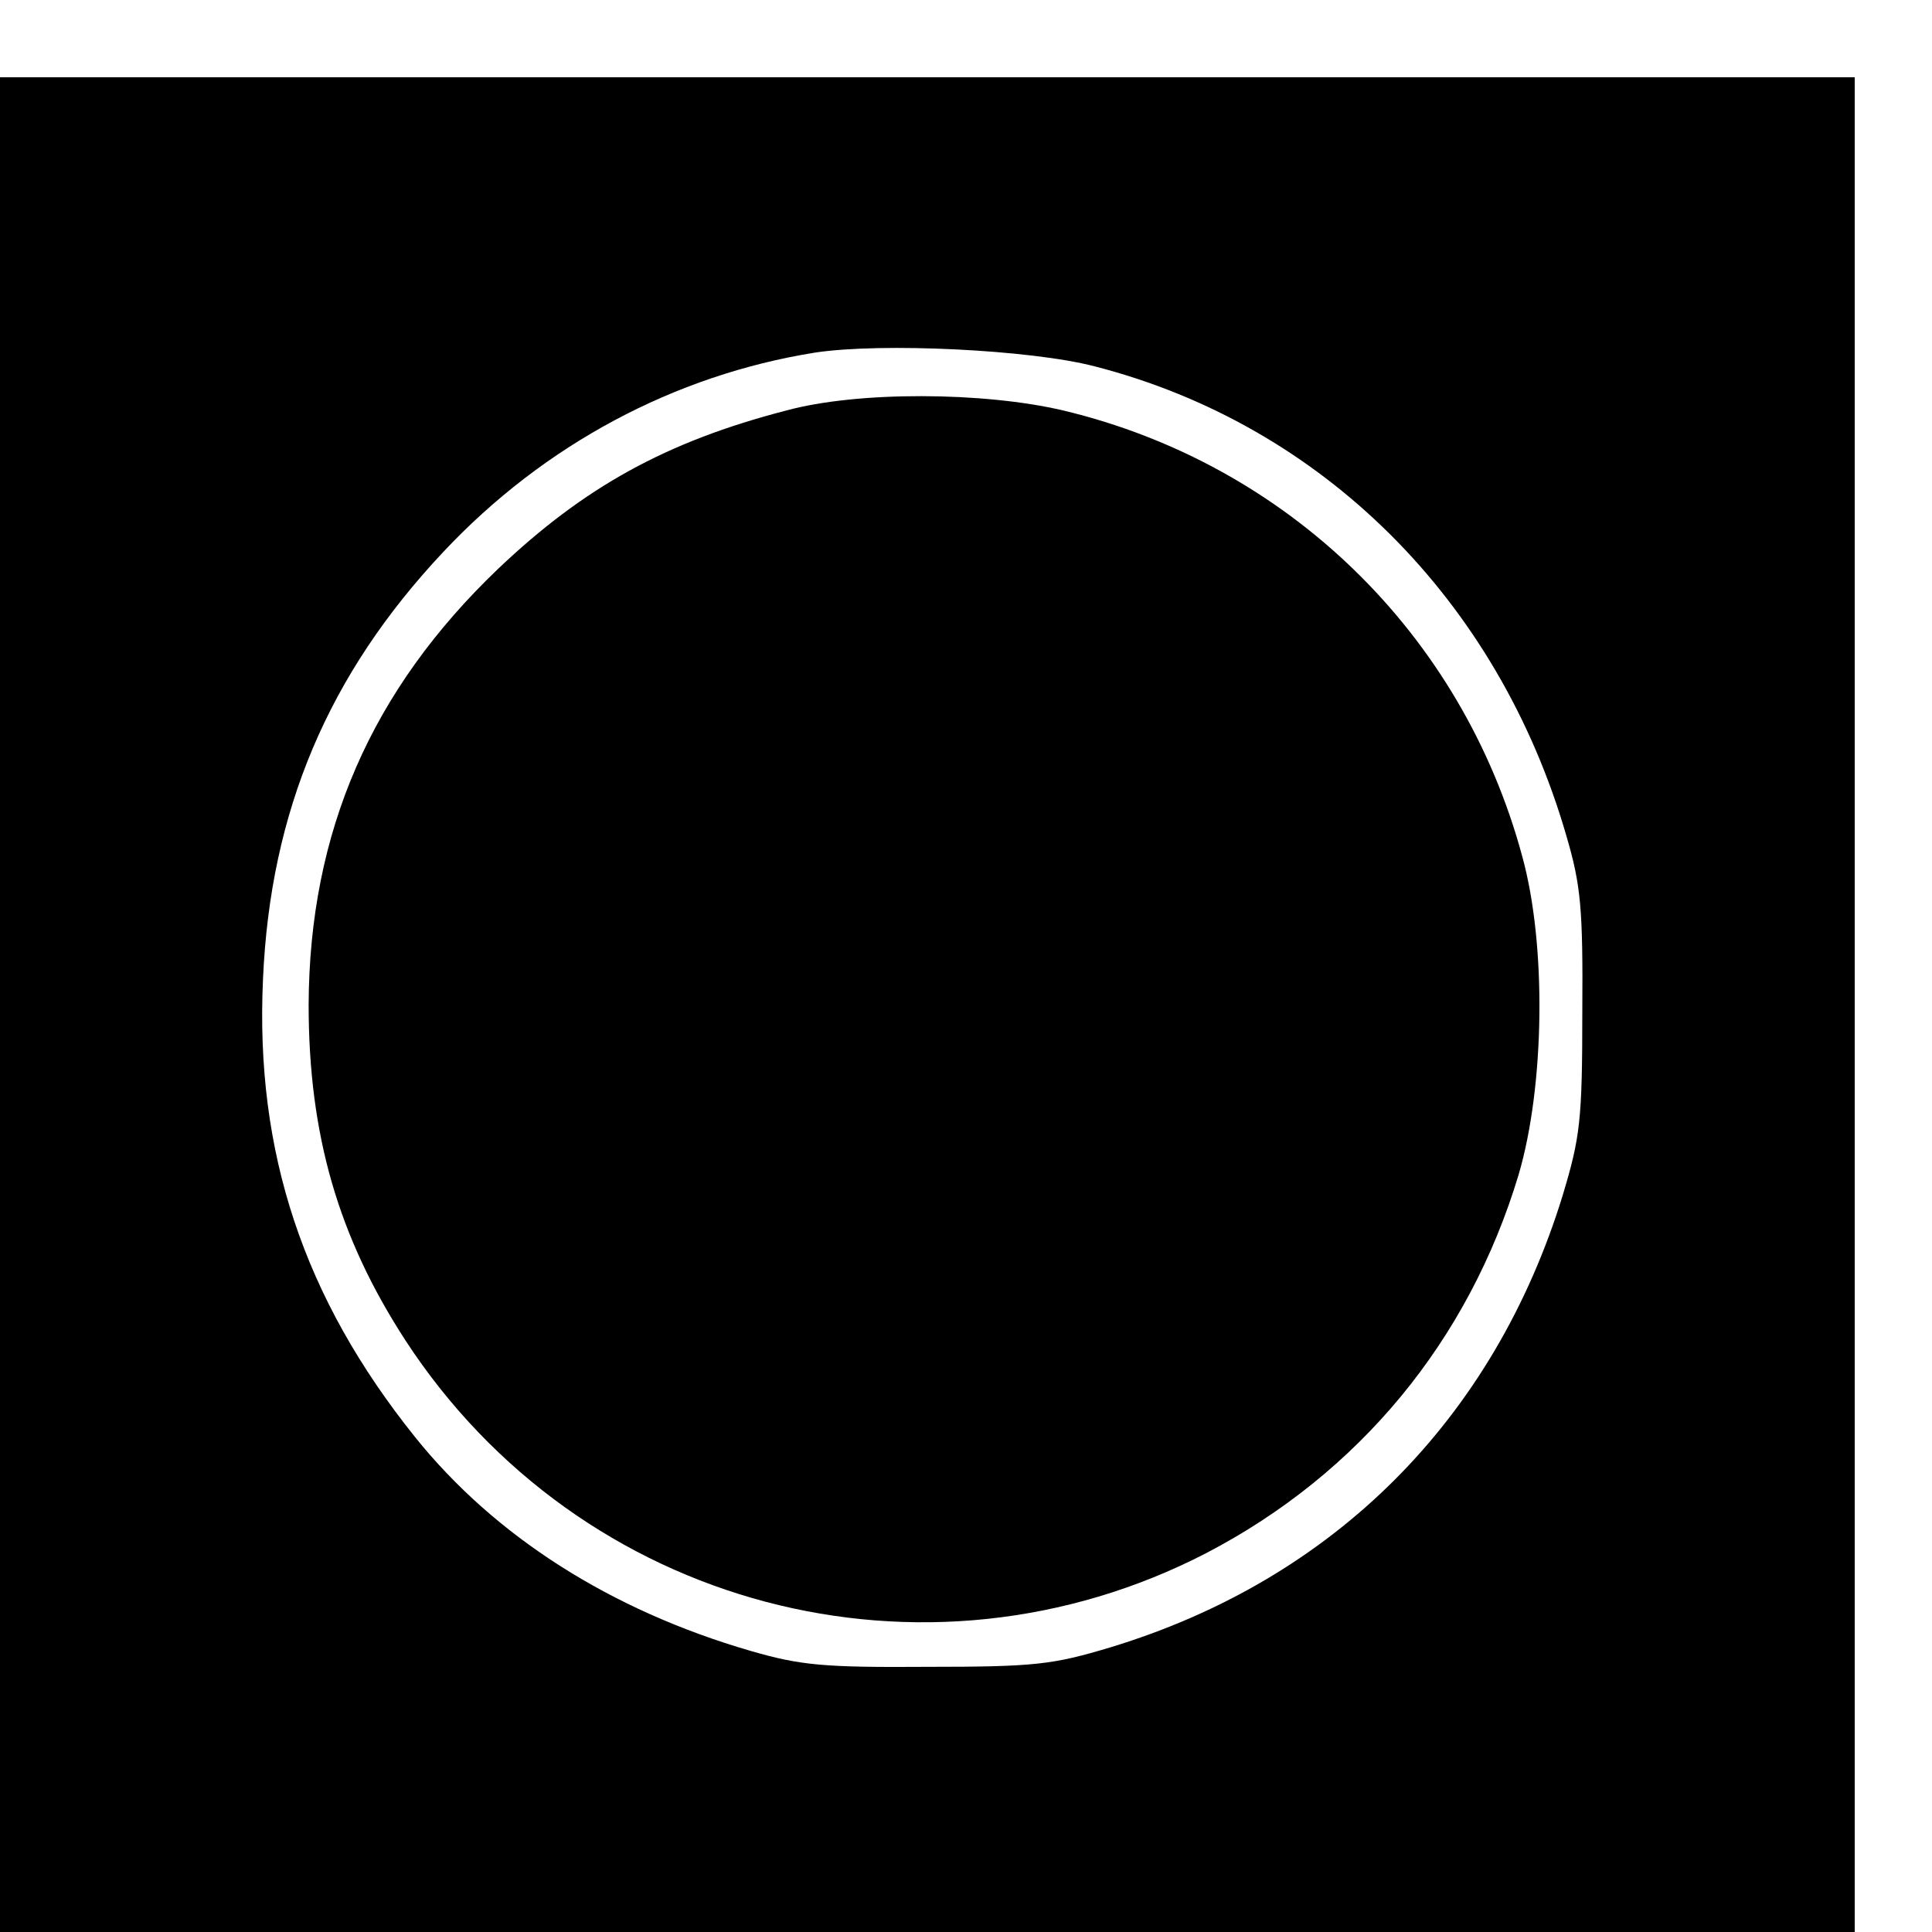
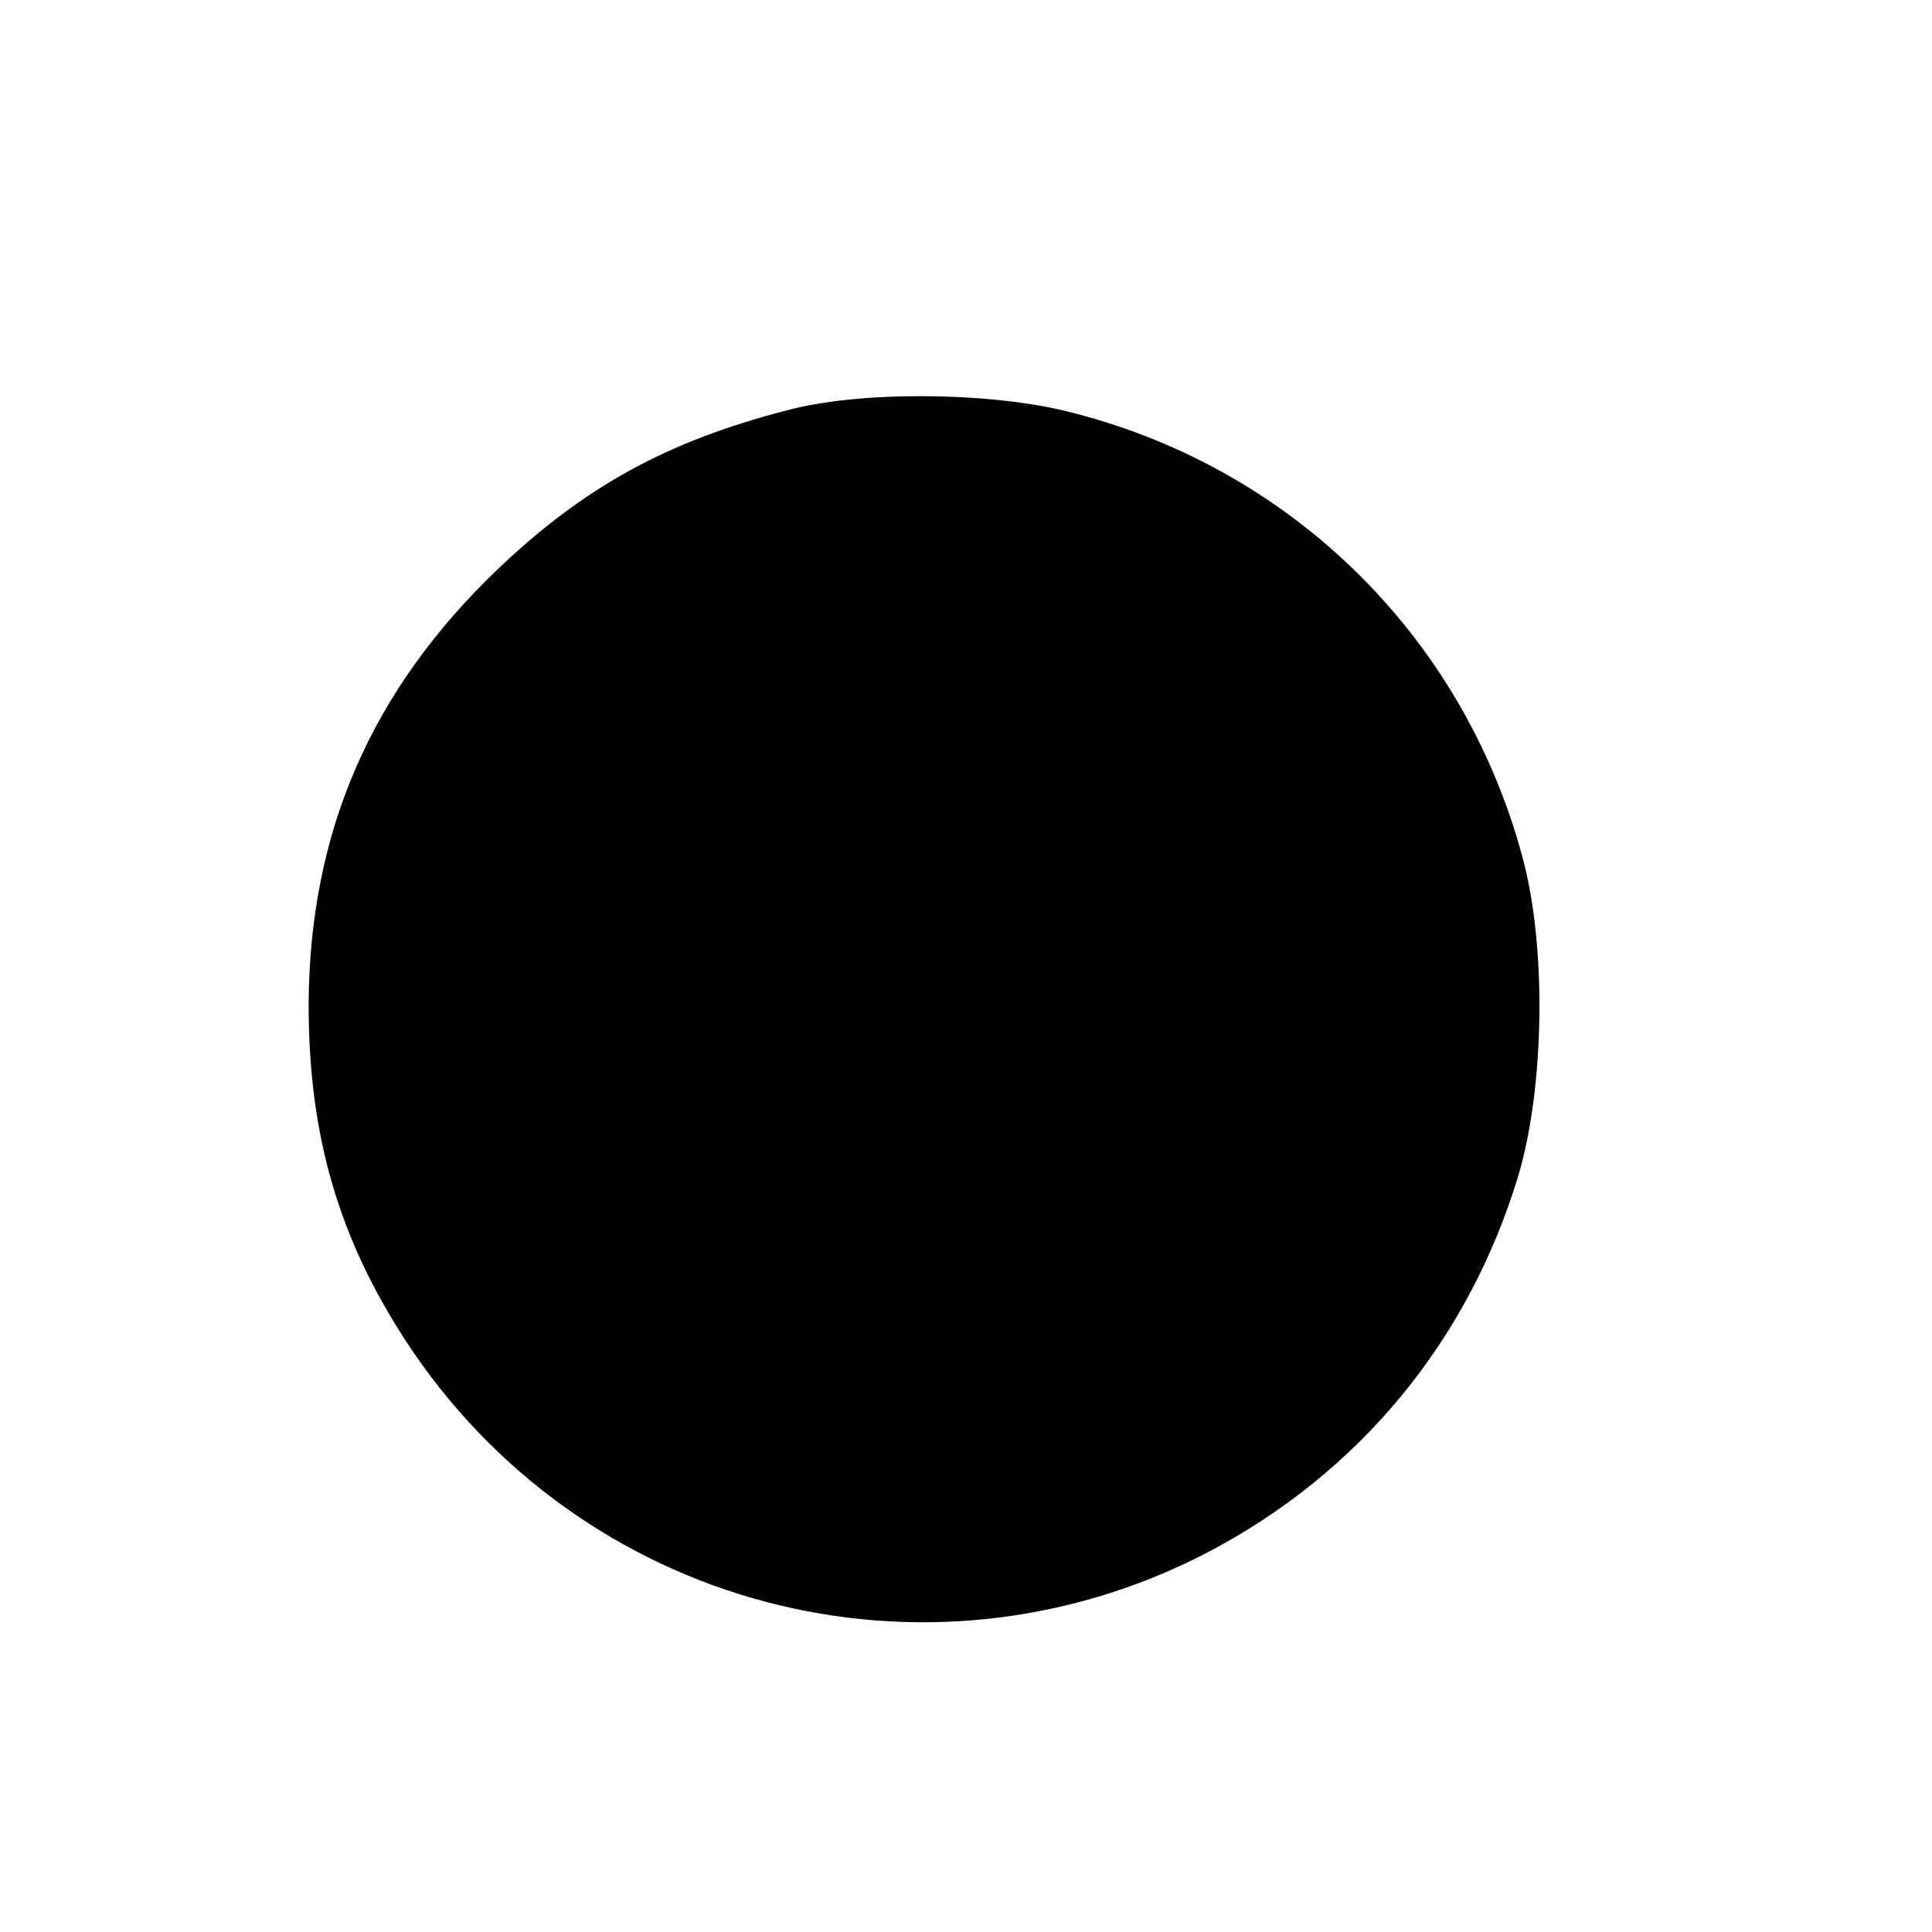
<svg xmlns="http://www.w3.org/2000/svg" version="1.0" width="16pt" height="16pt" viewBox="0 0 16 16" preserveAspectRatio="xMidYMid meet">
  <g transform="translate(0,16) scale(0.006,-0.006)" fill="#000000" stroke="none">
-     <path d="M0 1280 l0 -1280 1280 0 1280 0 0 1280 0 1280 -1280 0 -1280 0 0 -1280z m1511 881 c315 -81 557 -323 651 -648 20 -68 23 -100 22 -243 0 -150 -3 -173 -27 -253 -95 -309 -315 -530 -624 -624 -80 -24 -104 -27 -253 -27 -143 -1 -175 2 -244 22 -193 56 -353 158 -463 295 -154 192 -221 393 -210 632 10 232 90 421 249 590 139 148 319 244 513 275 92 14 298 4 386 -19z" />
    <path d="M1085 2100 c-166 -43 -279 -106 -397 -218 -176 -168 -261 -364 -262 -602 0 -180 41 -321 134 -464 241 -369 716 -494 1105 -293 211 110 362 293 431 522 36 122 39 317 5 440 -83 307 -324 541 -633 615 -110 26 -284 27 -383 0z" />
  </g>
</svg>